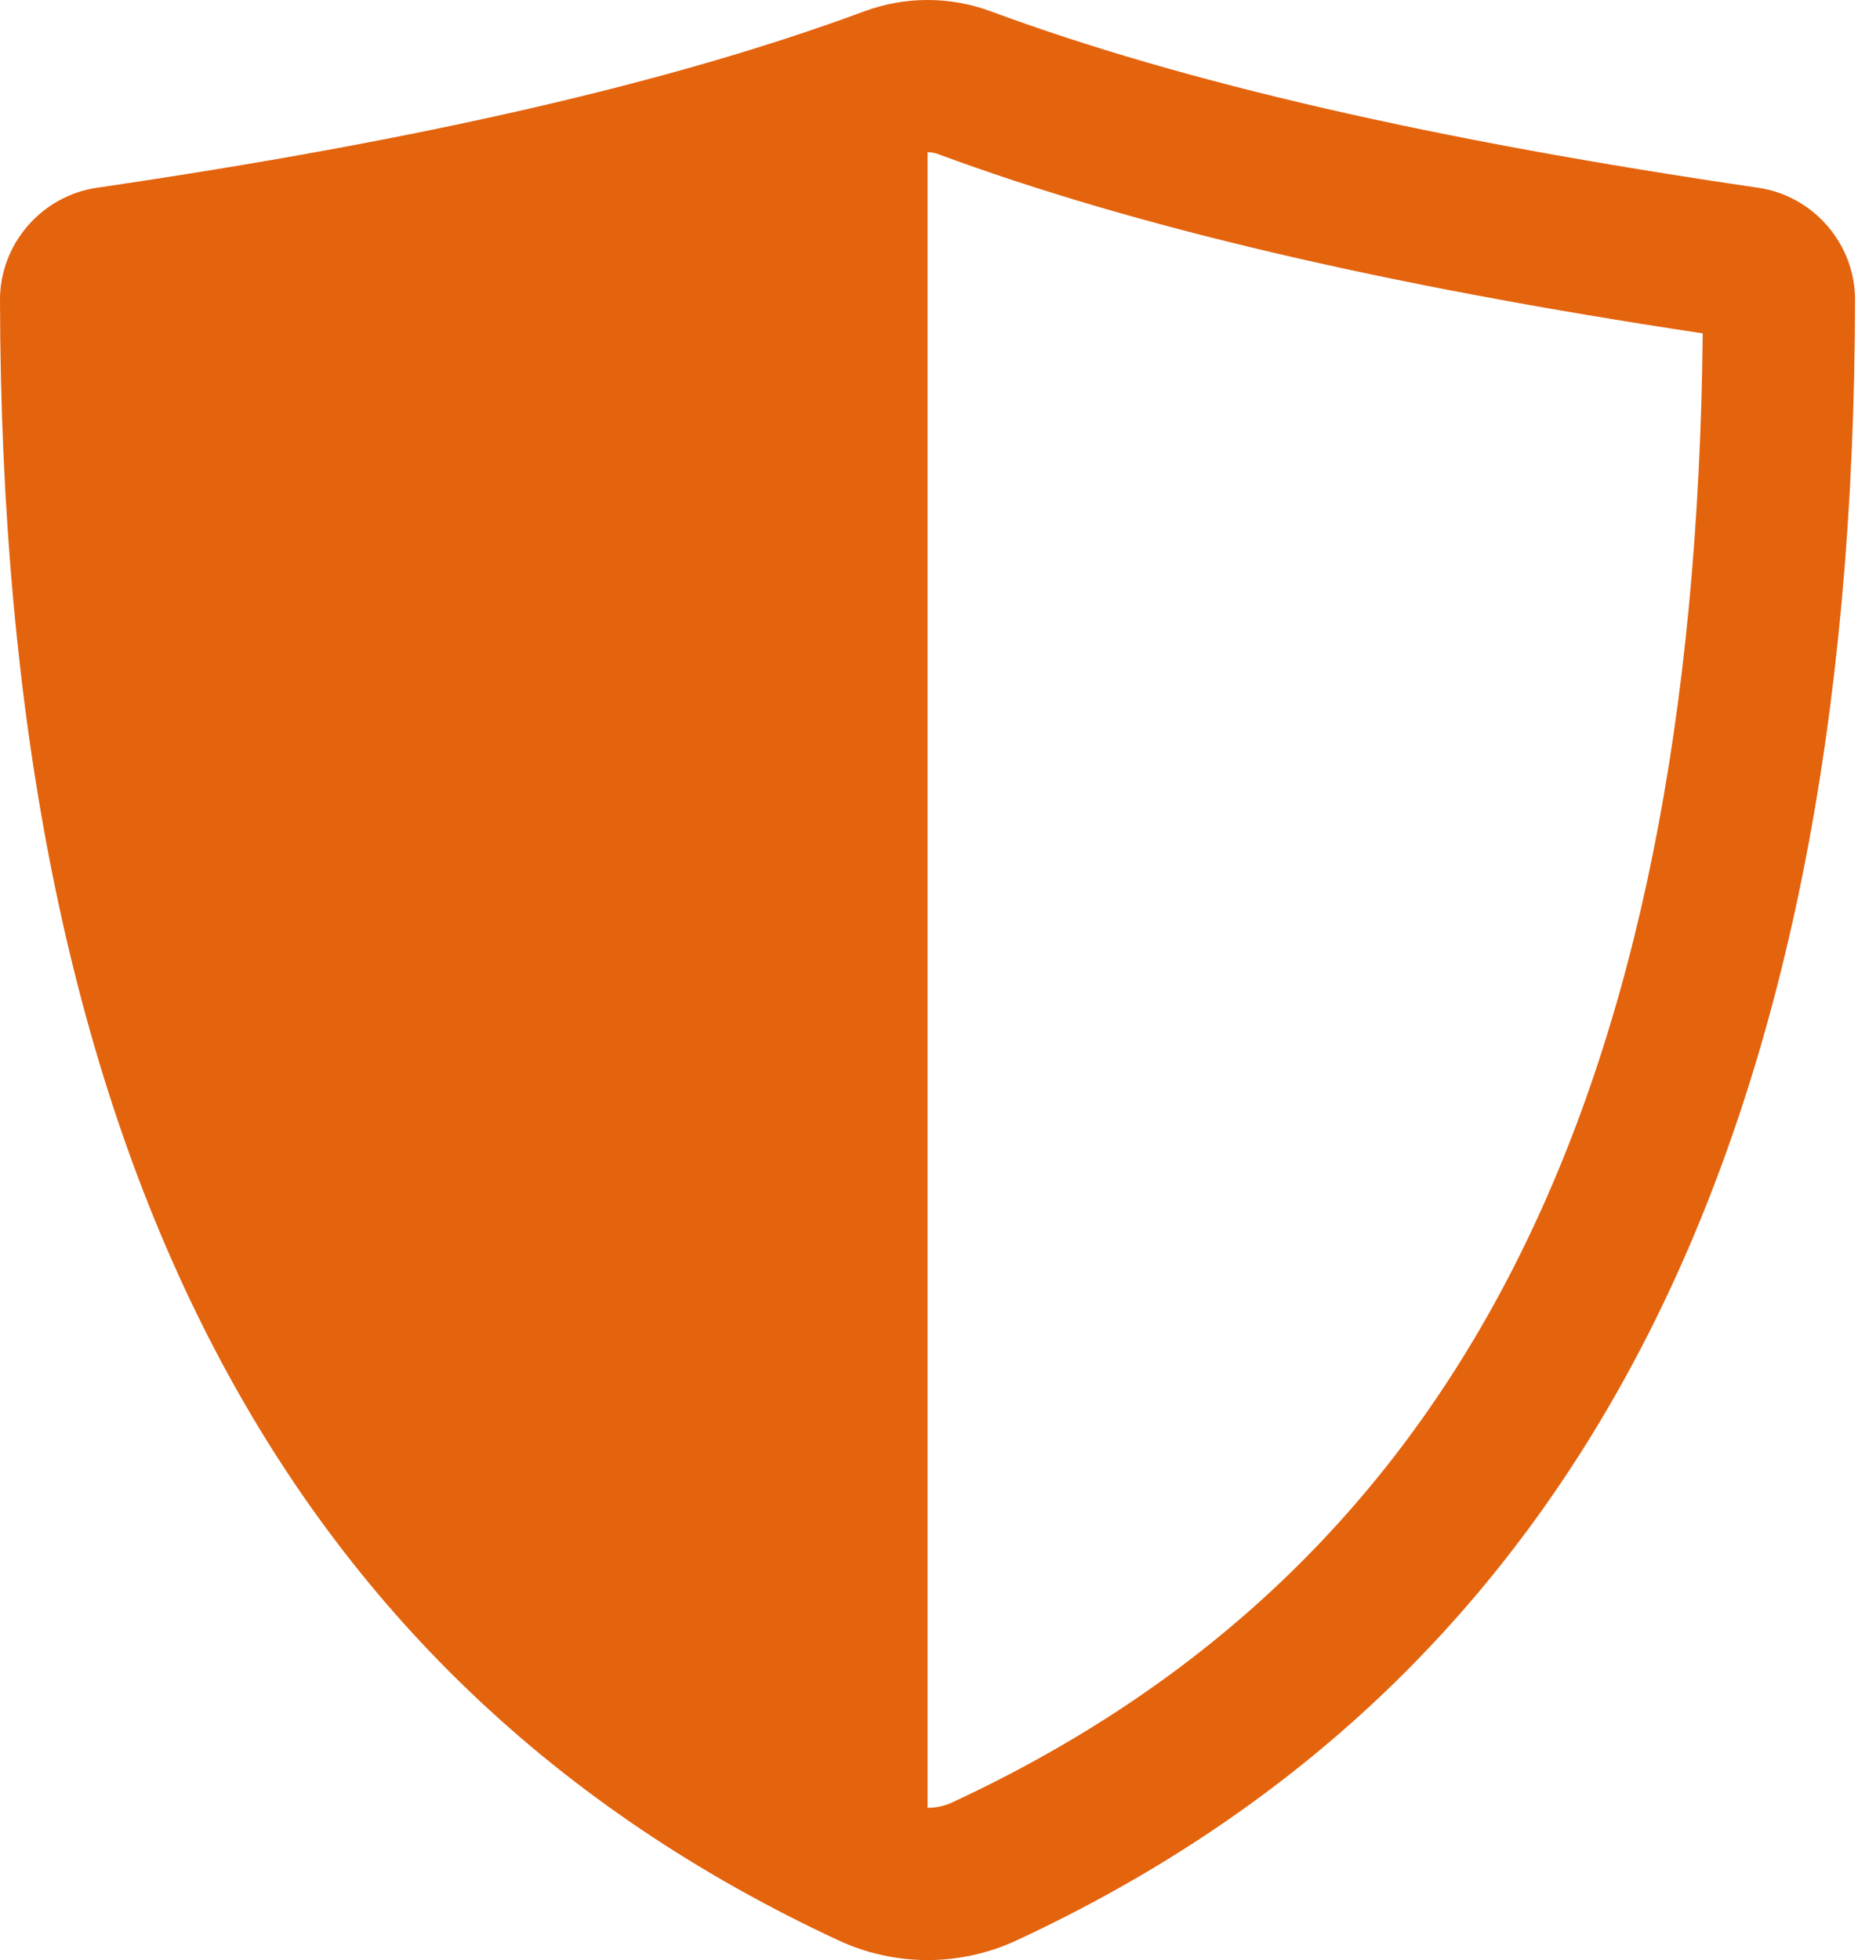
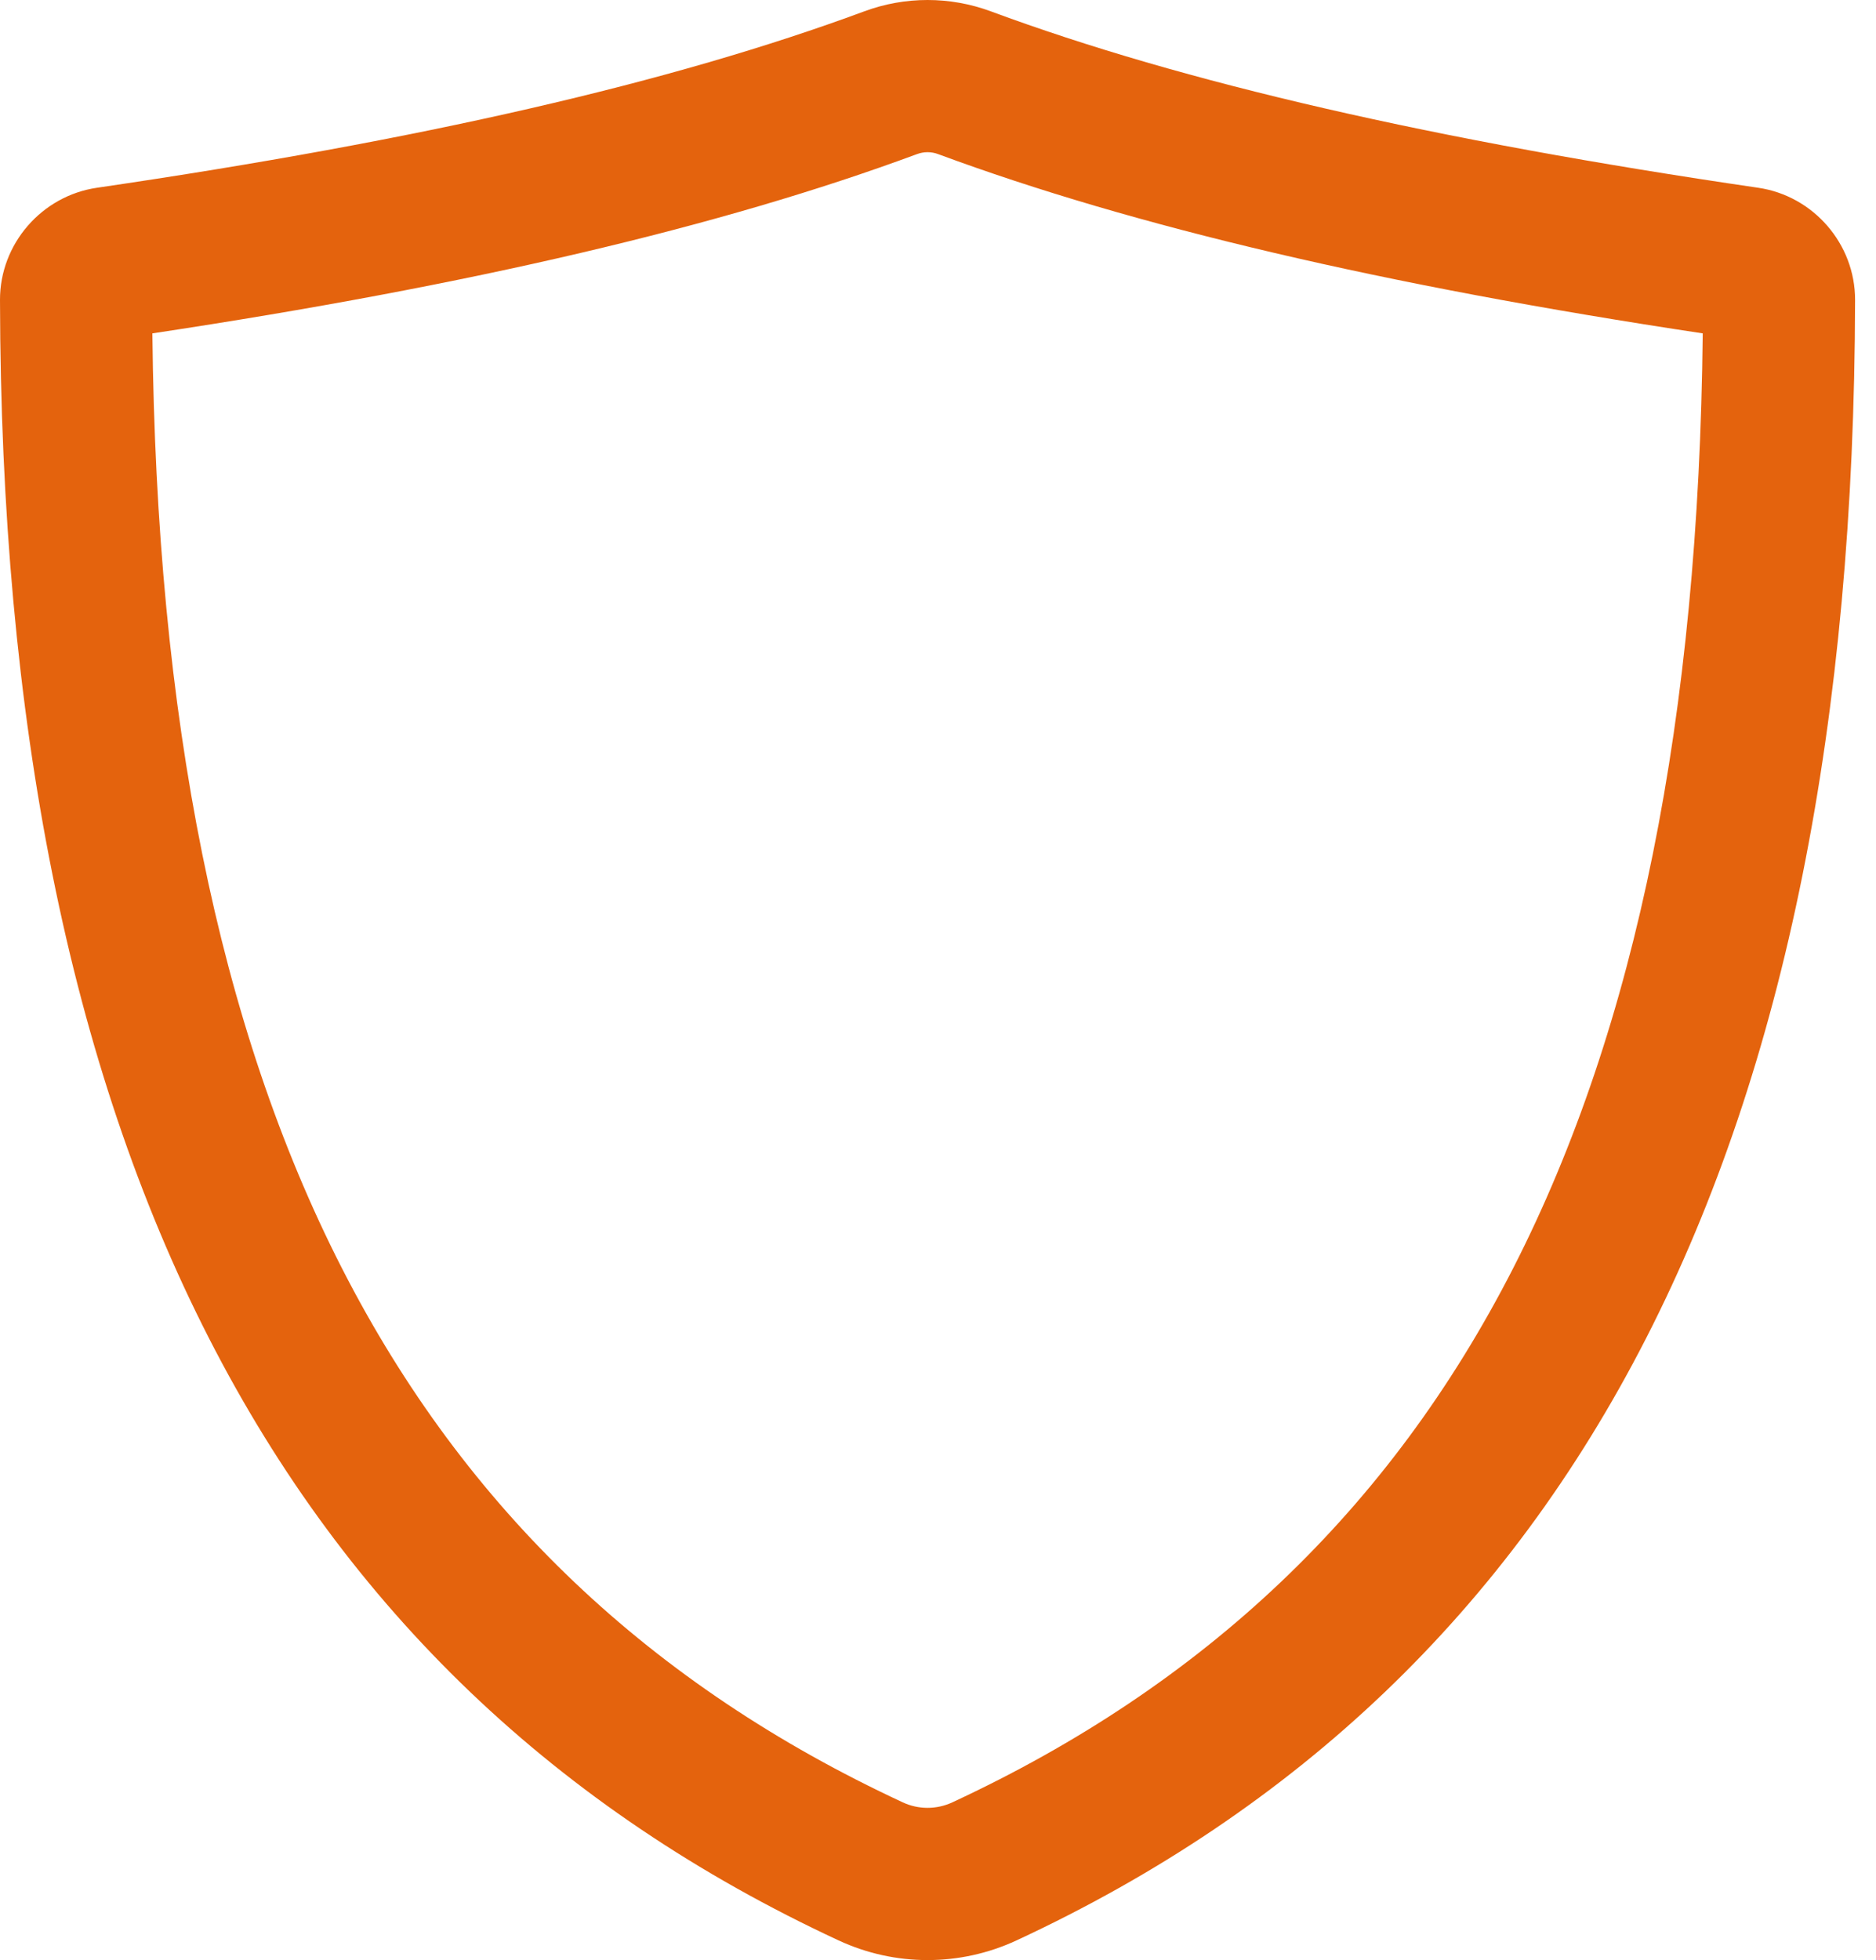
<svg xmlns="http://www.w3.org/2000/svg" width="45" height="47" viewBox="0 0 45 47" fill="none">
-   <path d="M22.249 47C21.521 47 20.793 46.843 20.115 46.528C6.616 40.255 0.036 27.388 5.34366e-06 7.192C-0.003 5.852 0.998 4.695 2.328 4.502C10.095 3.365 16.114 1.981 20.729 0.273C21.708 -0.091 22.79 -0.091 23.77 0.273C28.384 1.981 34.403 3.365 42.172 4.502C43.5 4.695 44.501 5.852 44.498 7.192C44.462 27.388 37.883 40.255 24.384 46.528C23.706 46.843 22.977 47 22.249 47ZM3.655 7.994C3.849 26.404 9.58 37.607 21.653 43.217C22.031 43.394 22.467 43.394 22.846 43.217C34.918 37.607 40.649 26.404 40.844 7.994C33.201 6.842 27.196 5.433 22.502 3.695C22.337 3.634 22.162 3.634 21.997 3.695C17.302 5.433 11.297 6.842 3.655 7.994Z" fill="#E4630D" />
-   <path d="M22.25 1.828V45.17C21.775 45.17 21.301 45.069 20.863 44.864C6.51 38.18 1.865 24.398 1.824 7.23C1.824 6.765 2.176 6.368 2.636 6.299C9.845 5.245 16.25 3.877 21.342 1.992C21.638 1.883 21.944 1.828 22.25 1.828Z" fill="#E4630D" />
+   <path d="M22.249 47C21.521 47 20.793 46.843 20.115 46.528C6.616 40.255 0.036 27.388 5.34366e-06 7.192C-0.003 5.852 0.998 4.695 2.328 4.502C10.095 3.365 16.114 1.981 20.729 0.273C21.708 -0.091 22.79 -0.091 23.77 0.273C28.384 1.981 34.403 3.365 42.172 4.502C43.5 4.695 44.501 5.852 44.498 7.192C44.462 27.388 37.883 40.255 24.384 46.528C23.706 46.843 22.977 47 22.249 47ZM3.655 7.994C3.849 26.404 9.58 37.607 21.653 43.217C22.031 43.394 22.467 43.394 22.846 43.217C34.918 37.607 40.649 26.404 40.844 7.994C33.201 6.842 27.196 5.433 22.502 3.695C22.337 3.634 22.162 3.634 21.997 3.695C17.302 5.433 11.297 6.842 3.655 7.994" fill="#E4630D" />
</svg>